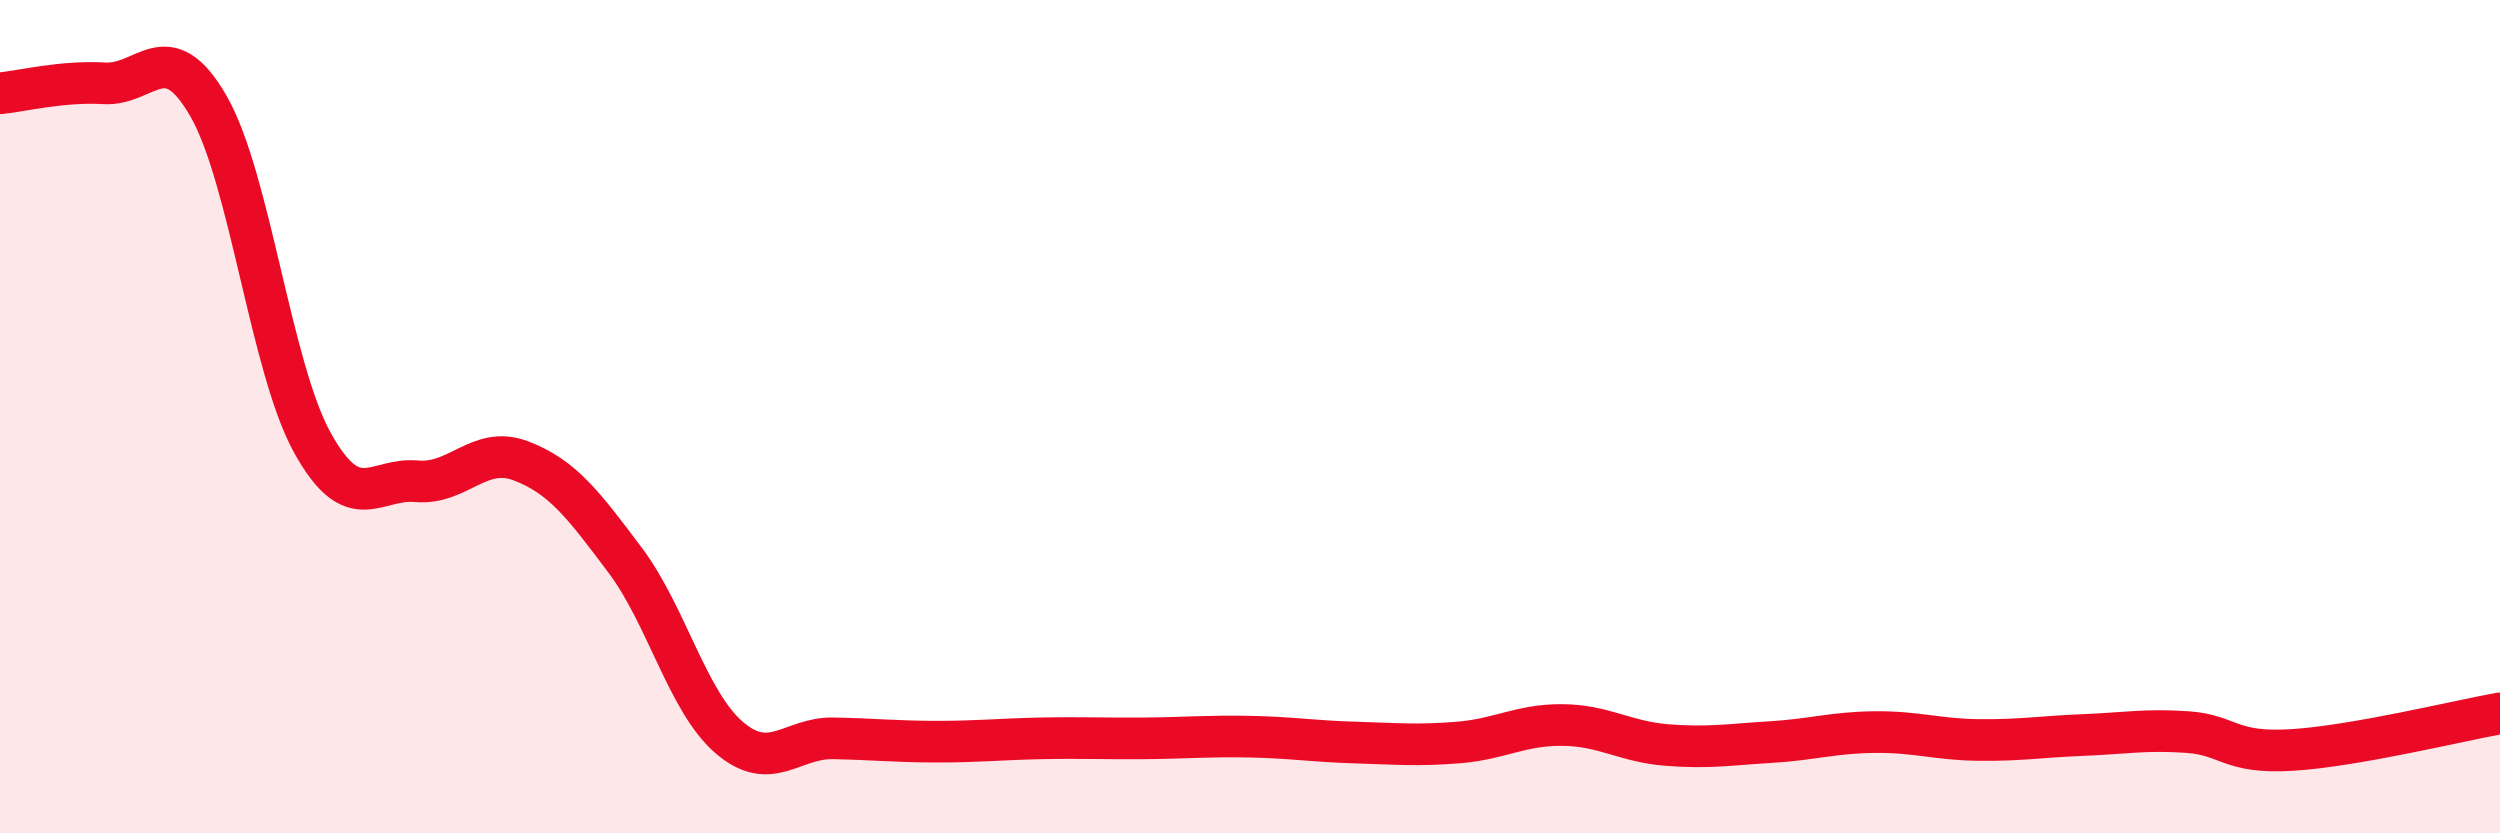
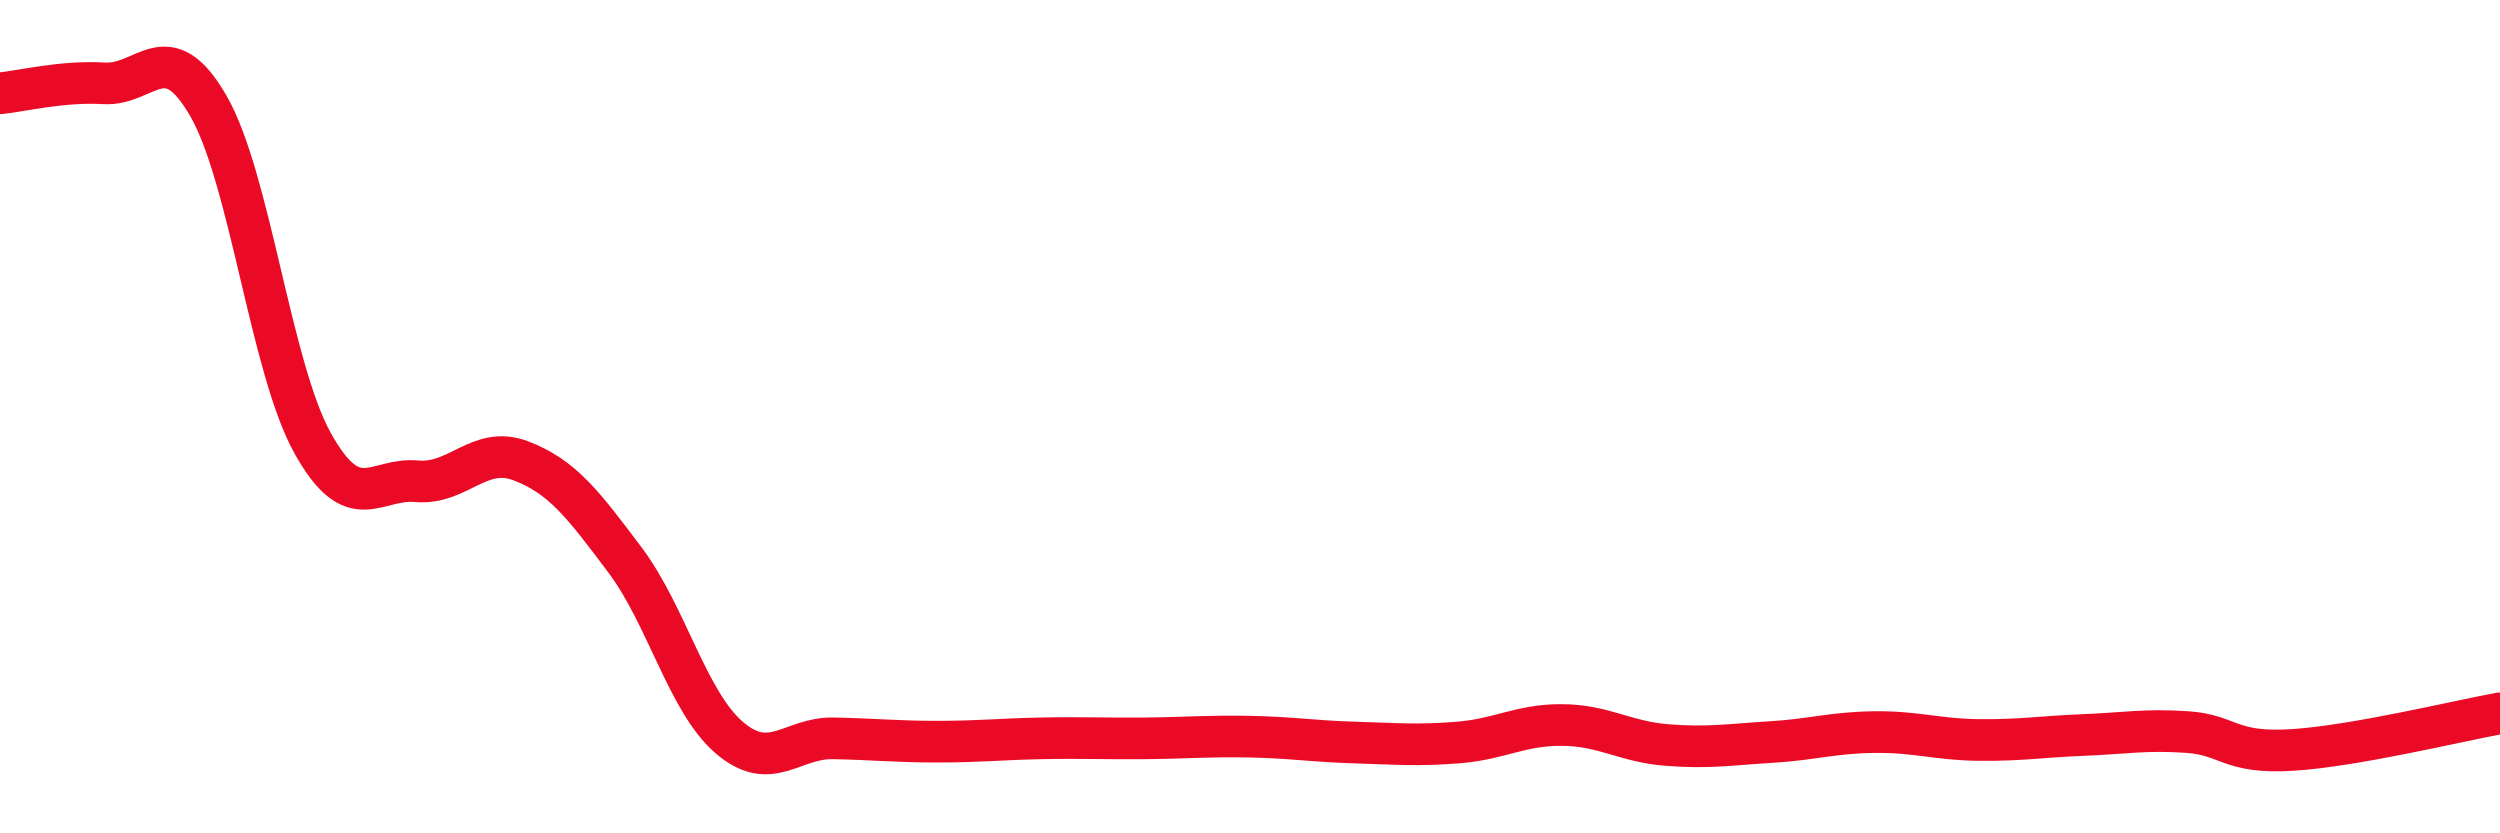
<svg xmlns="http://www.w3.org/2000/svg" width="60" height="20" viewBox="0 0 60 20">
-   <path d="M 0,2.24 C 0.5,2.19 1.5,1.94 2.5,2 C 3.5,2.06 4,0.81 5,2.54 C 6,4.27 6.5,8.83 7.5,10.63 C 8.5,12.43 9,11.46 10,11.55 C 11,11.64 11.5,10.68 12.5,11.06 C 13.5,11.44 14,12.11 15,13.44 C 16,14.77 16.5,16.84 17.5,17.7 C 18.5,18.56 19,17.7 20,17.72 C 21,17.74 21.5,17.8 22.5,17.8 C 23.5,17.8 24,17.74 25,17.72 C 26,17.7 26.5,17.73 27.5,17.72 C 28.5,17.71 29,17.66 30,17.68 C 31,17.7 31.5,17.79 32.5,17.82 C 33.5,17.85 34,17.9 35,17.82 C 36,17.74 36.5,17.39 37.5,17.4 C 38.5,17.41 39,17.8 40,17.88 C 41,17.96 41.5,17.87 42.5,17.81 C 43.5,17.75 44,17.58 45,17.57 C 46,17.56 46.5,17.75 47.5,17.76 C 48.5,17.77 49,17.68 50,17.64 C 51,17.6 51.5,17.5 52.5,17.57 C 53.5,17.64 53.5,18.09 55,18 C 56.5,17.91 59,17.3 60,17.12L60 20L0 20Z" fill="#EB0A25" opacity="0.1" stroke-linecap="round" stroke-linejoin="round" />
  <path d="M 0,2.24 C 0.5,2.19 1.5,1.94 2.5,2 C 3.5,2.06 4,0.81 5,2.54 C 6,4.27 6.5,8.83 7.5,10.63 C 8.5,12.43 9,11.46 10,11.55 C 11,11.64 11.5,10.68 12.5,11.06 C 13.5,11.44 14,12.11 15,13.44 C 16,14.77 16.5,16.84 17.5,17.7 C 18.5,18.56 19,17.7 20,17.72 C 21,17.74 21.5,17.8 22.5,17.8 C 23.5,17.8 24,17.74 25,17.72 C 26,17.7 26.5,17.73 27.5,17.72 C 28.5,17.71 29,17.66 30,17.68 C 31,17.7 31.5,17.79 32.5,17.82 C 33.5,17.85 34,17.9 35,17.82 C 36,17.74 36.5,17.39 37.5,17.4 C 38.5,17.41 39,17.8 40,17.88 C 41,17.96 41.5,17.87 42.5,17.81 C 43.5,17.75 44,17.58 45,17.57 C 46,17.56 46.5,17.75 47.5,17.76 C 48.5,17.77 49,17.68 50,17.64 C 51,17.6 51.5,17.5 52.5,17.57 C 53.5,17.64 53.5,18.09 55,18 C 56.5,17.91 59,17.3 60,17.12" stroke="#EB0A25" stroke-width="1" fill="none" stroke-linecap="round" stroke-linejoin="round" />
</svg>